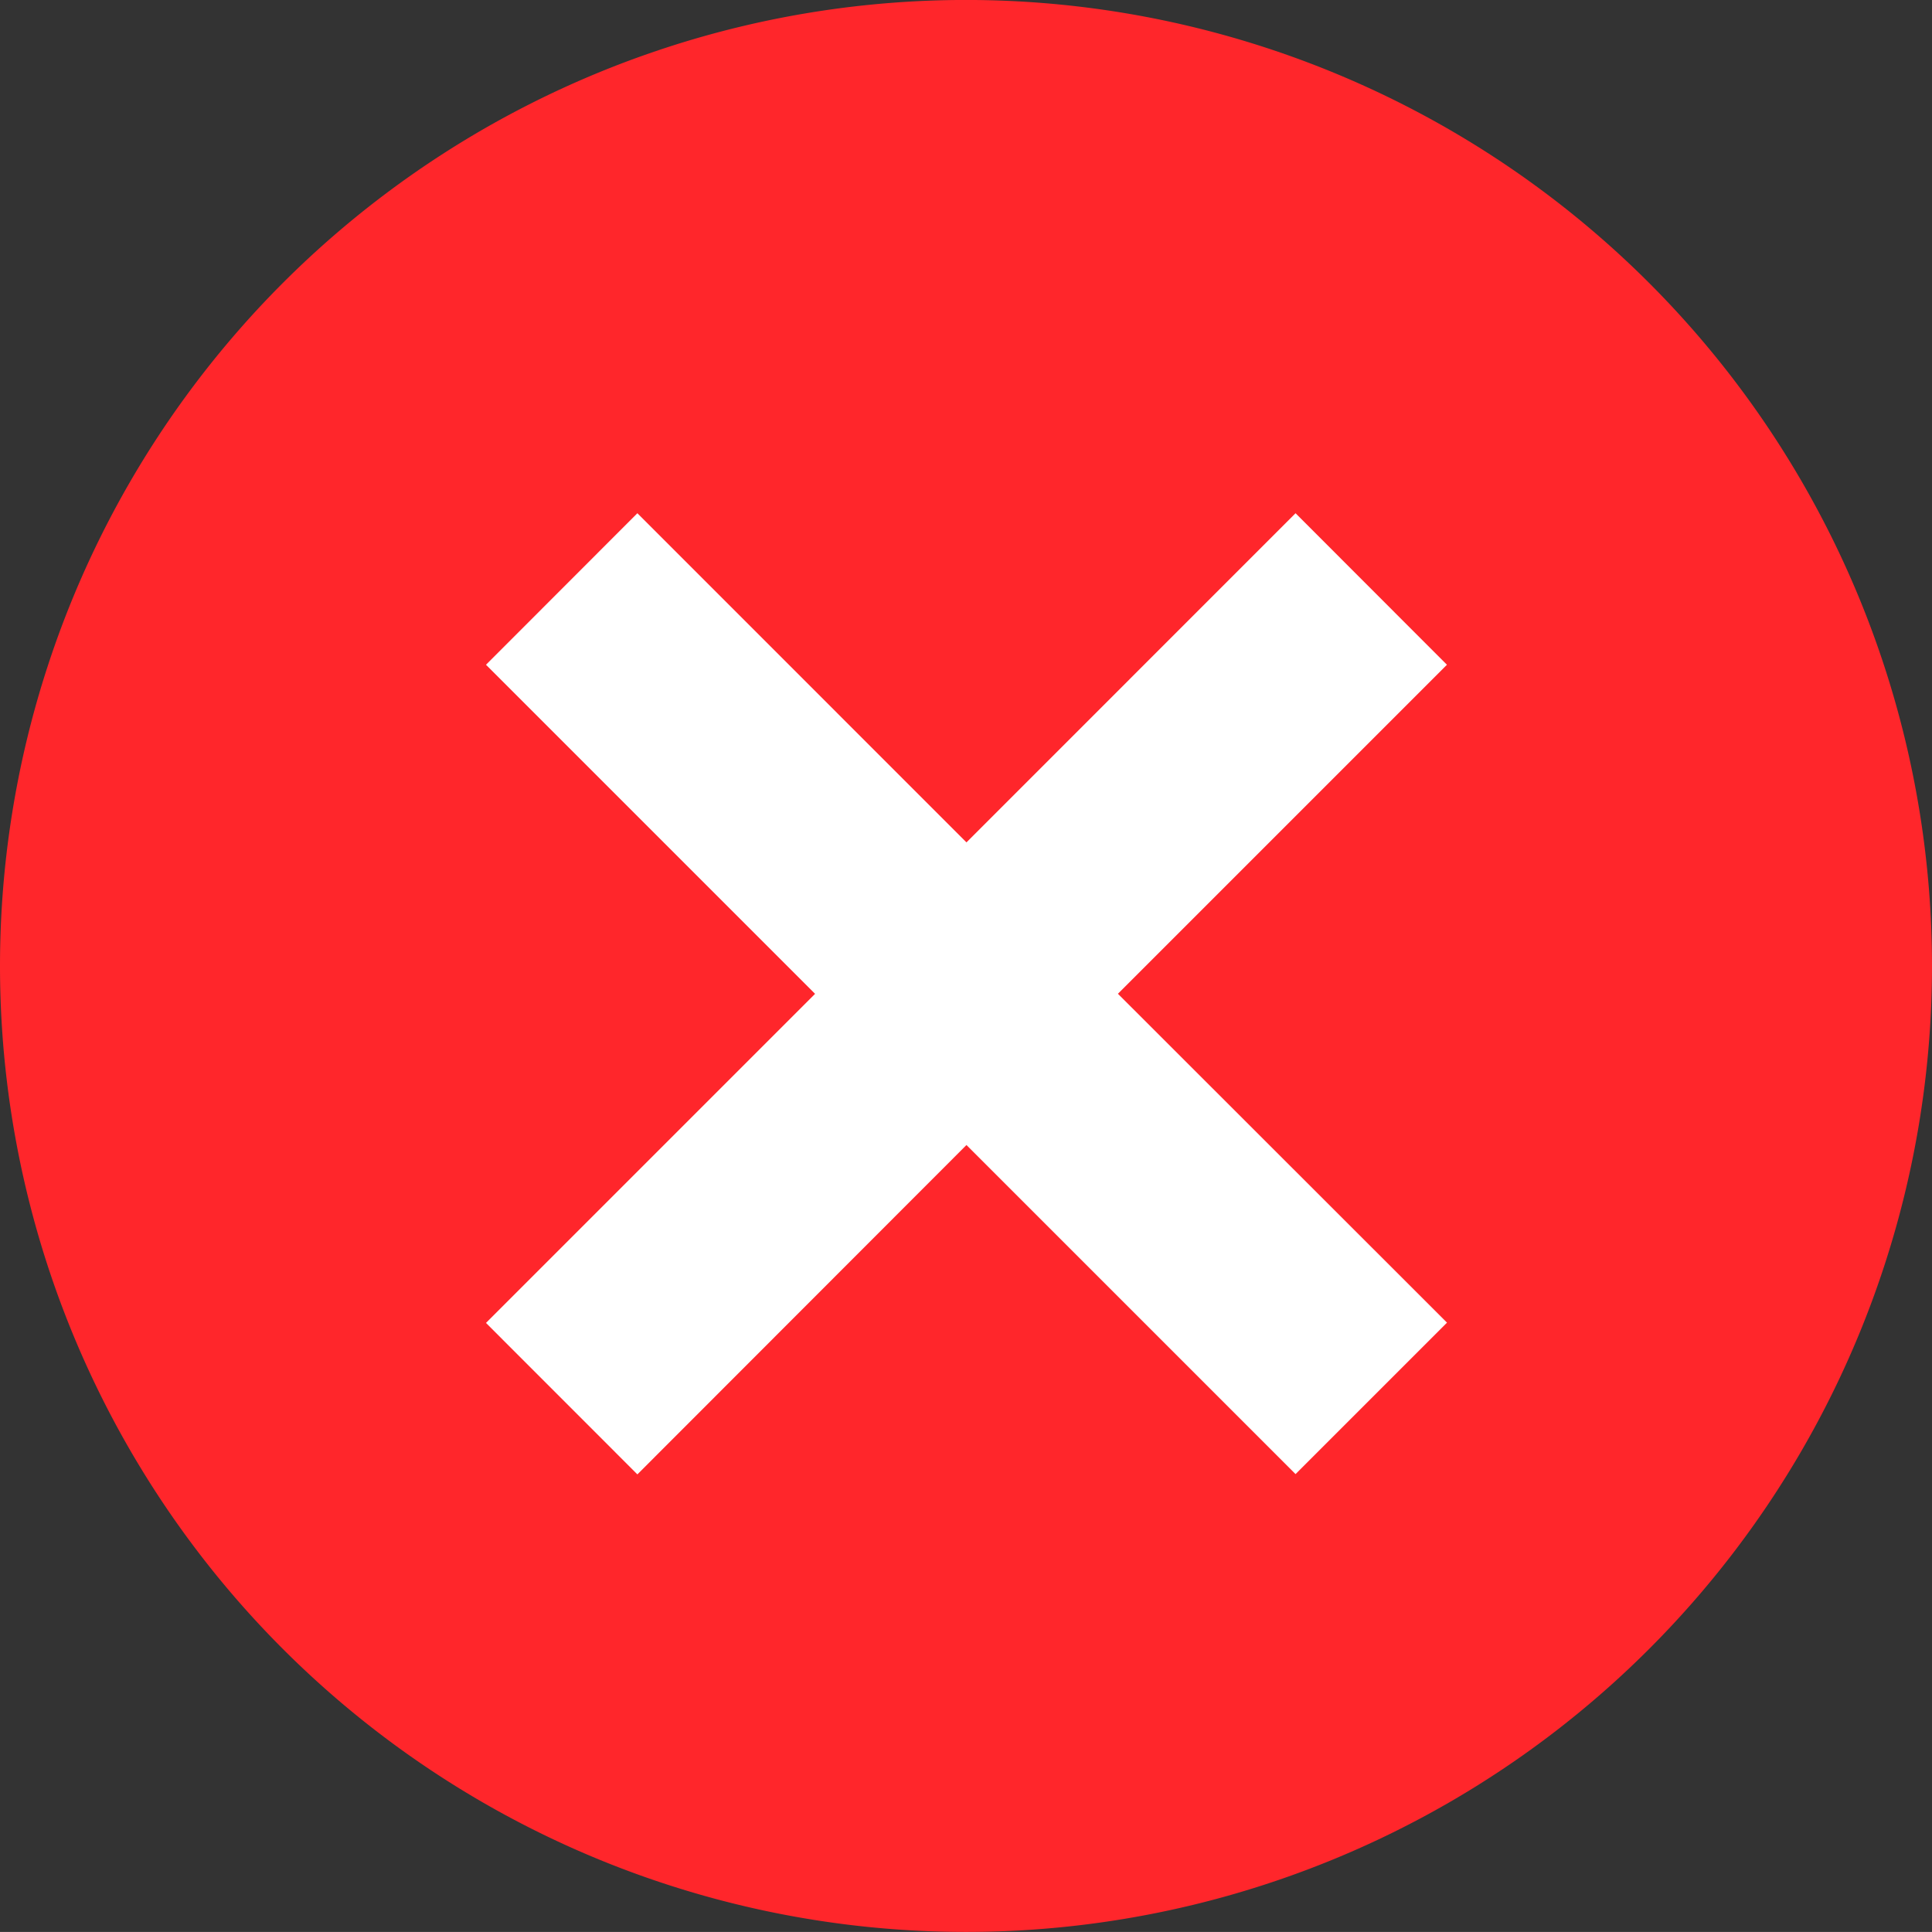
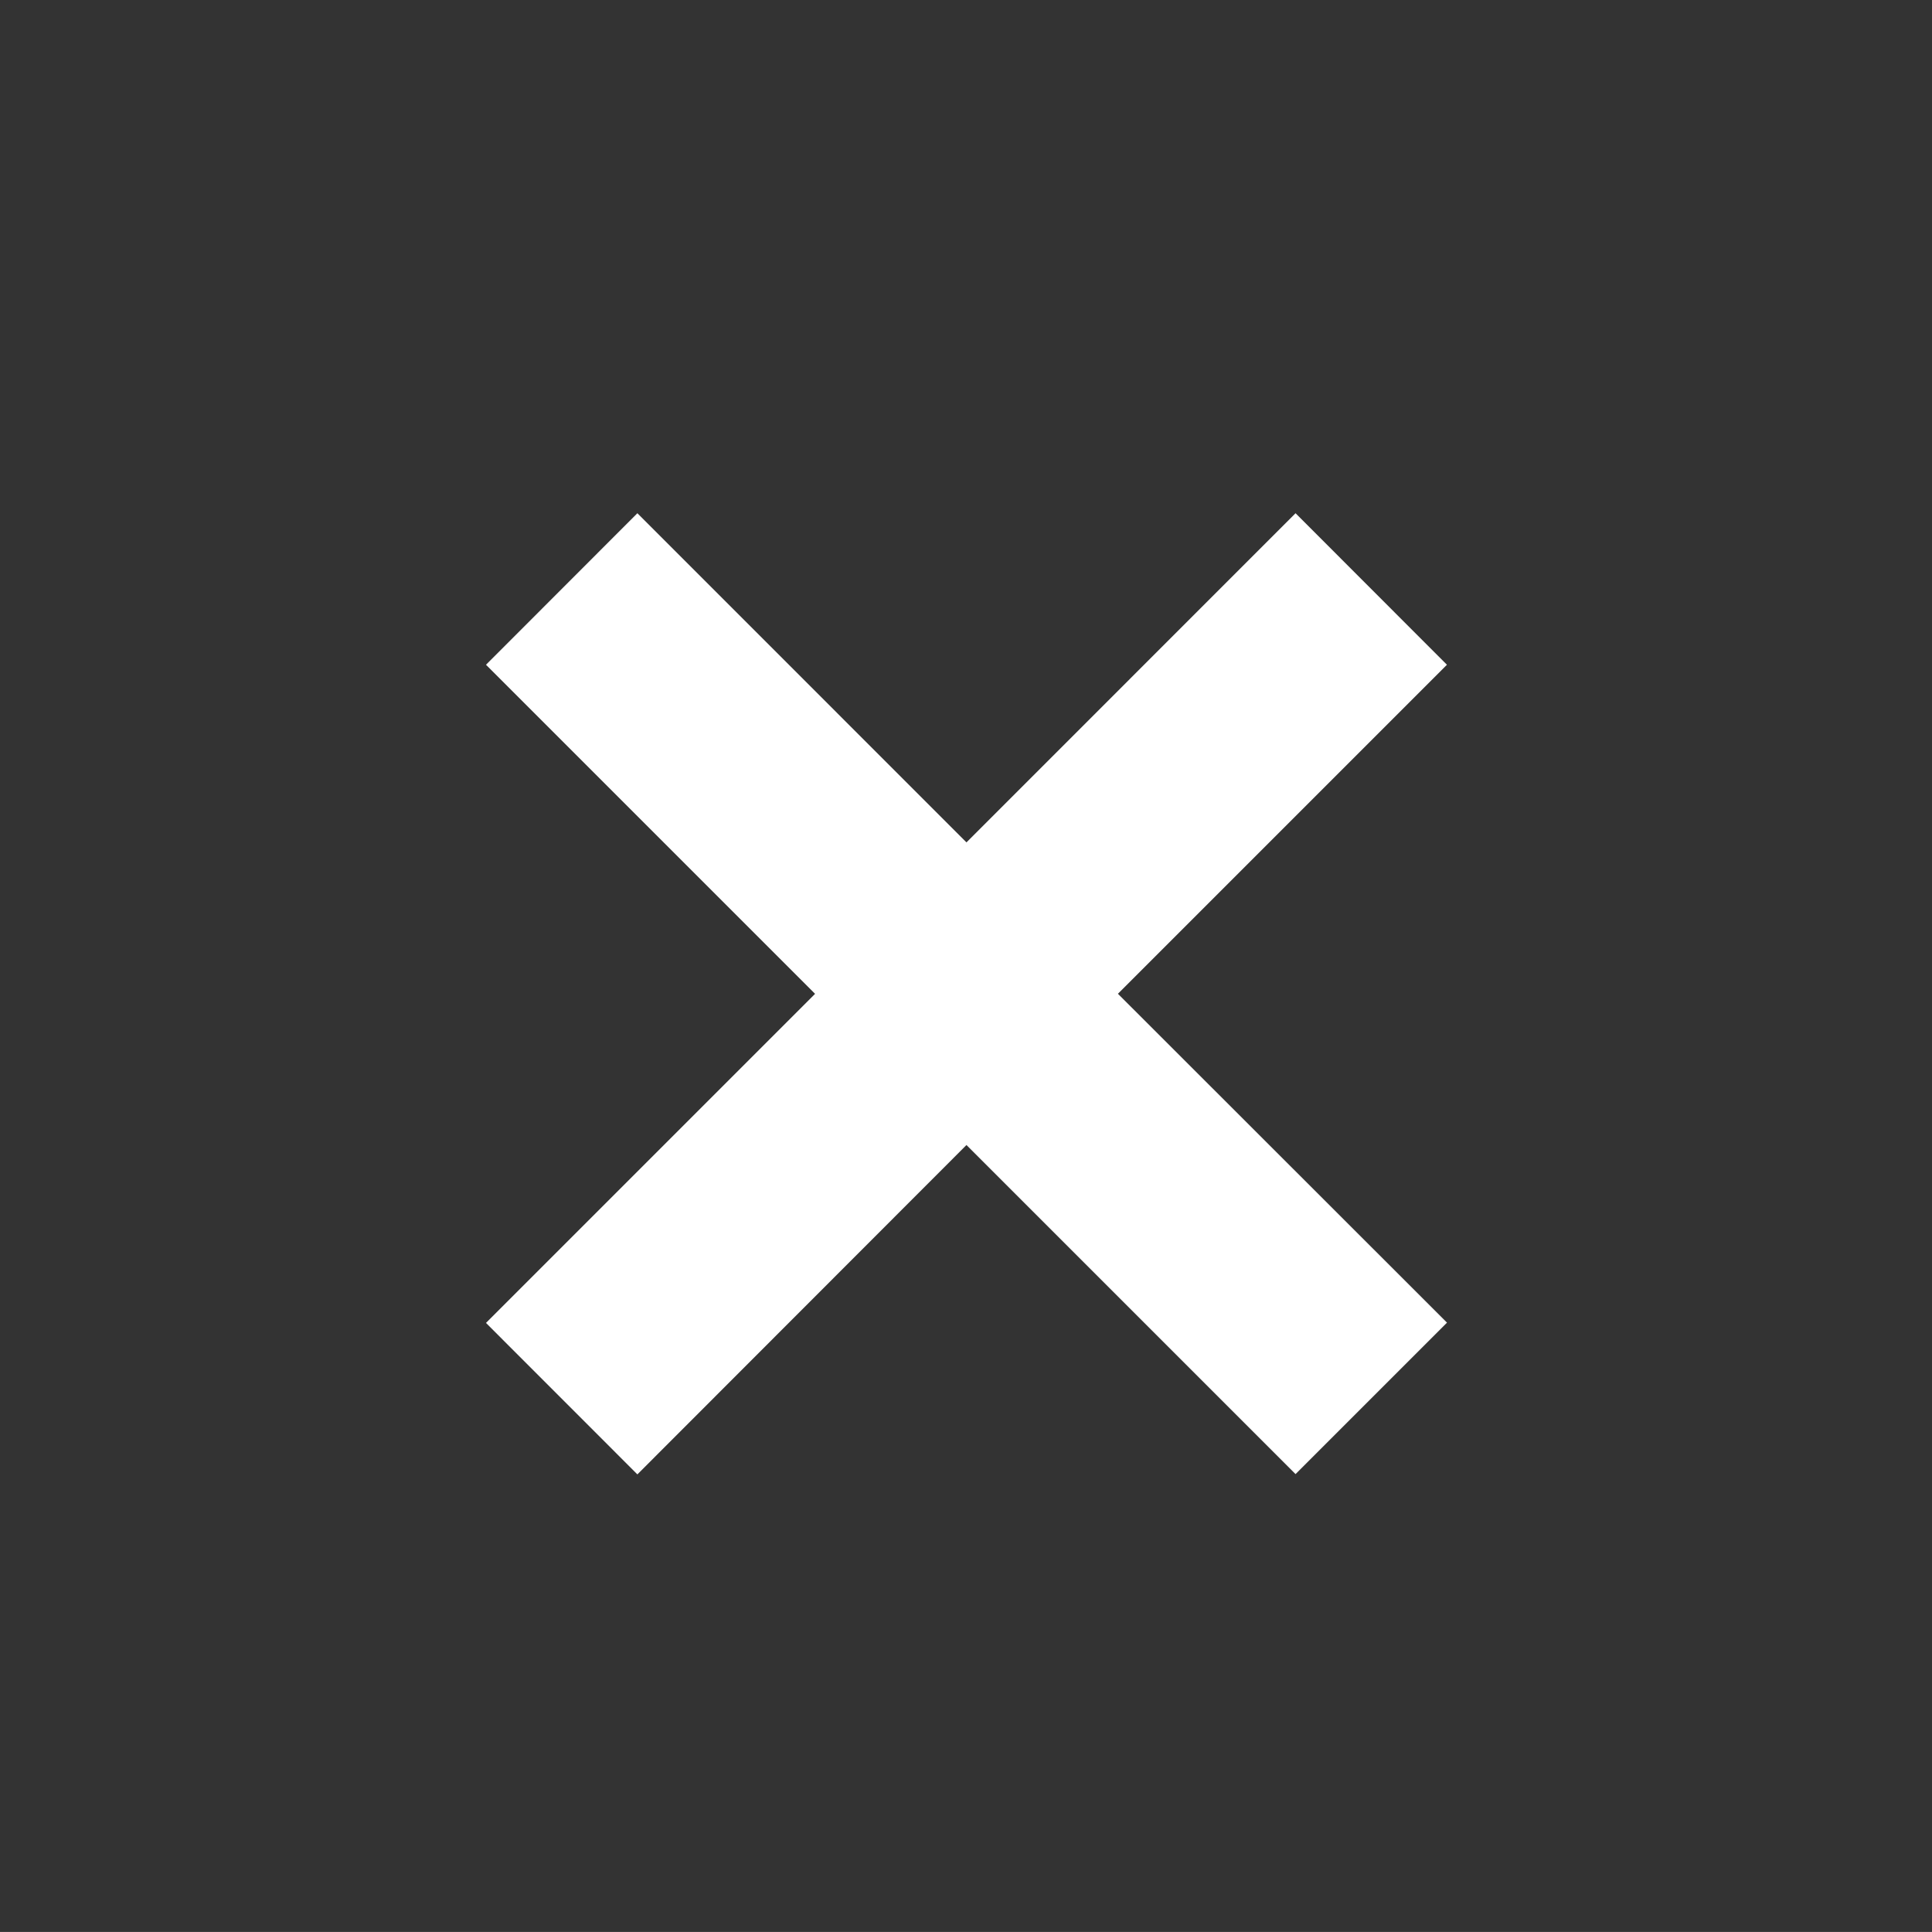
<svg xmlns="http://www.w3.org/2000/svg" width="26.953" height="26.952" viewBox="0 0 26.953 26.952">
  <rect x="0" y="0" width="26.953" height="26.952" fill="#333333" stroke="none" />
  <g id="Group_4107" data-name="Group 4107" transform="translate(-880 -2812.952)">
-     <path id="Path_5791" data-name="Path 5791" d="M57.488,26.952h0A13.476,13.476,0,0,1,44.012,13.476h0a13.476,13.476,0,0,1,26.953,0h0A13.476,13.476,0,0,1,57.488,26.952" transform="translate(835.988 2812.952)" fill="#ff262b" />
    <path id="Path_5792" data-name="Path 5792" d="M65.454,10.6,63.342,8.486l-4.591,4.592L54.16,8.486,52.048,10.6l4.591,4.591-4.591,4.591,2.112,2.113L58.751,17.3l4.591,4.591,2.113-2.113L60.864,15.19Z" transform="translate(834.732 2811.626)" fill="#fff" />
  </g>
</svg>